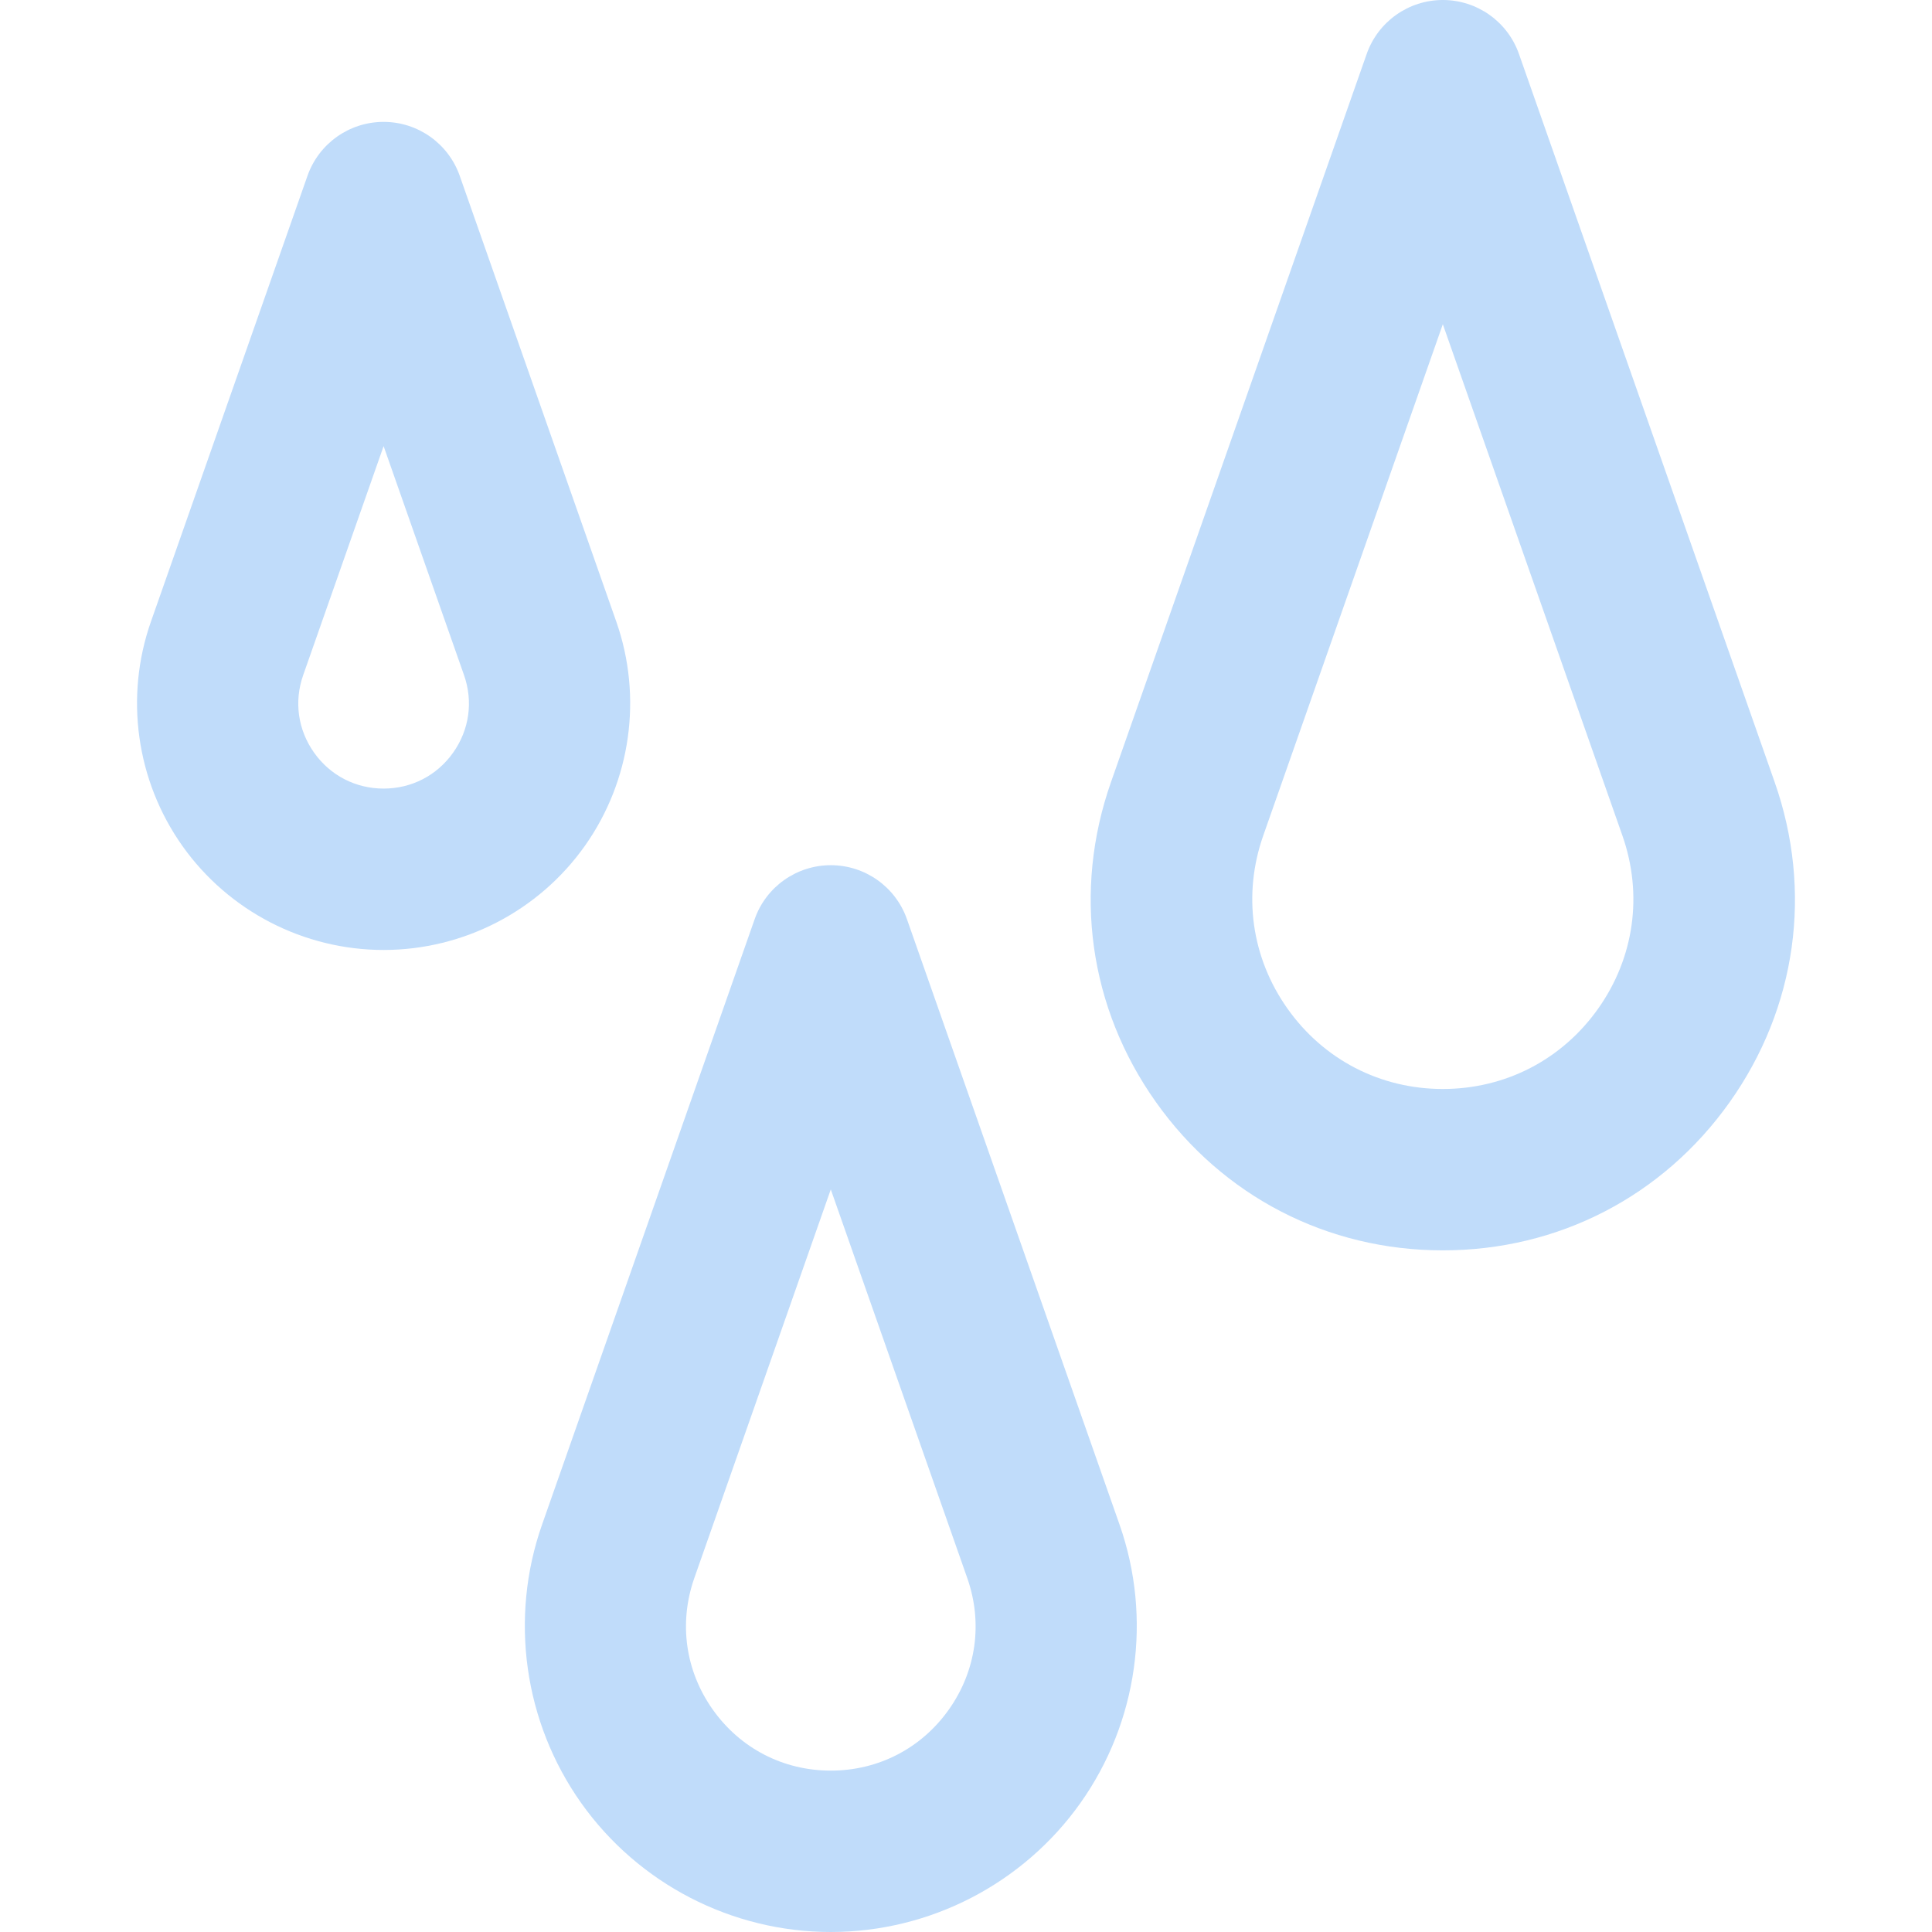
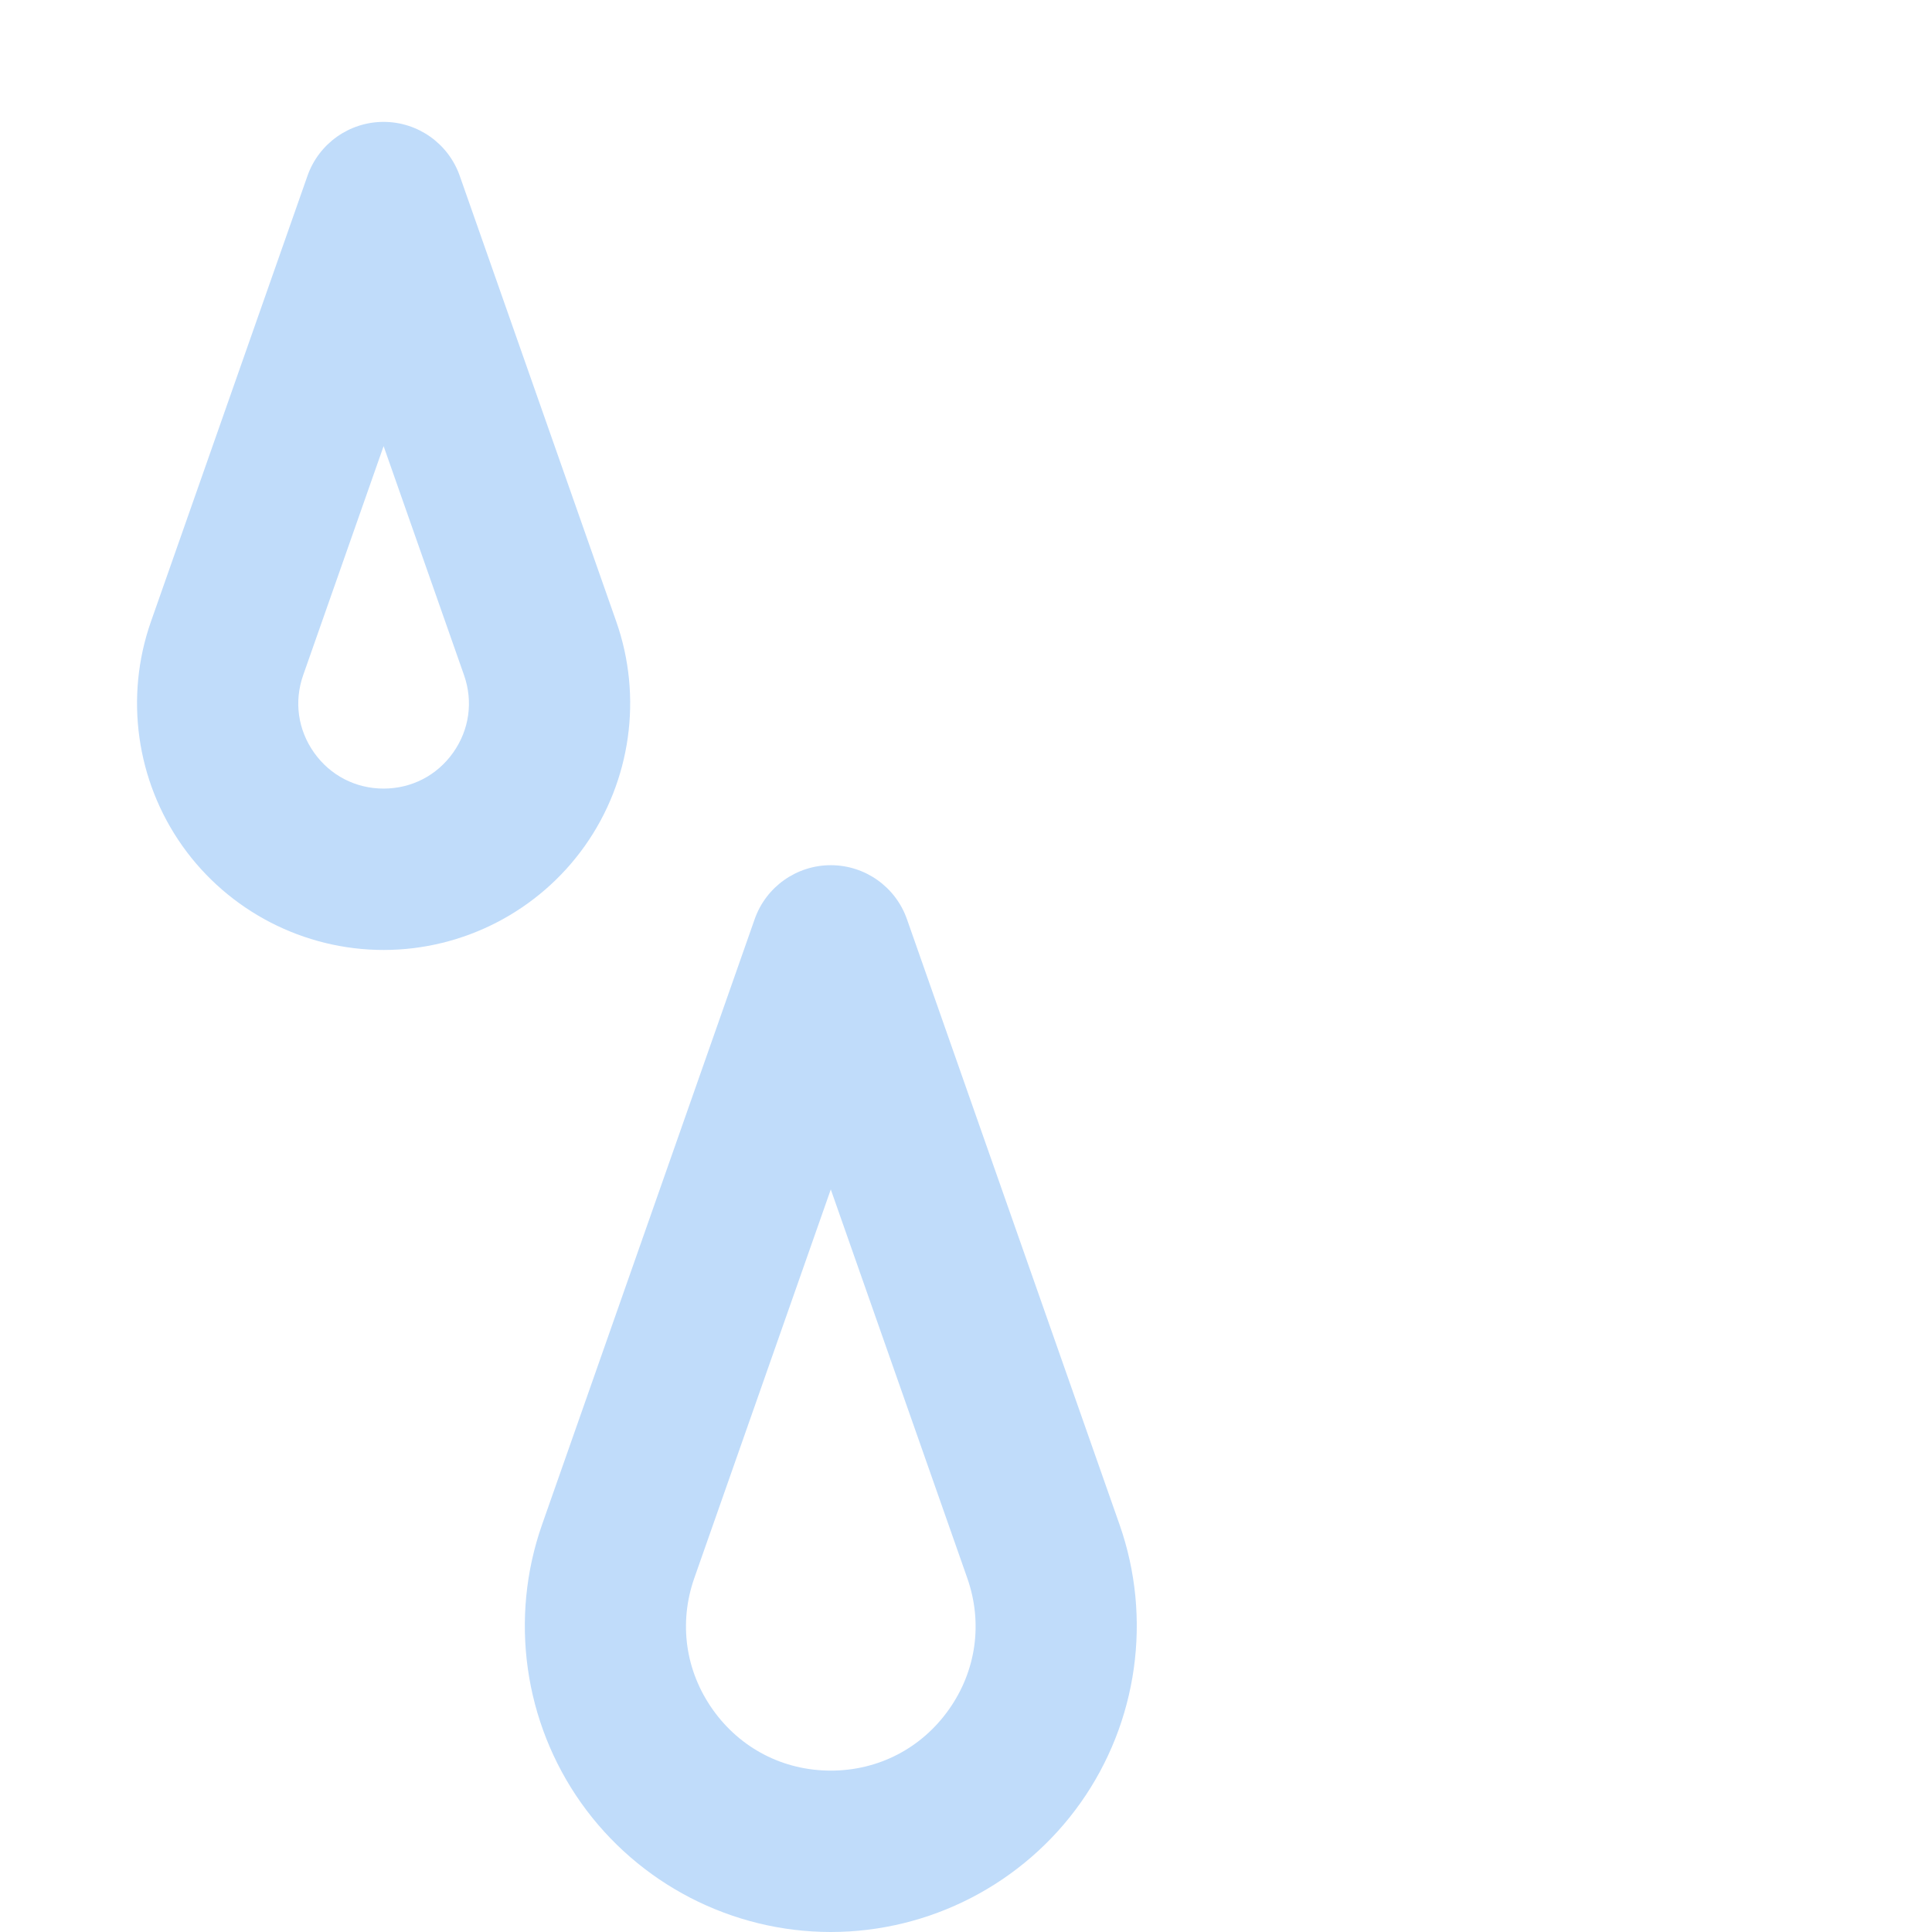
<svg xmlns="http://www.w3.org/2000/svg" version="1.1" id="Capa_1" x="0px" y="0px" viewBox="0 0 359.145 359.145" style="enable-background:new 0 0 359.145 359.145;" xml:space="preserve">
  <g>
-     <path d="M329.897,145.391L282.363,10.03C280.253,4.021,274.579,0,268.21,0s-12.043,4.021-14.152,10.03l-47.534,135.36   c-7.117,20.267-4.075,41.941,8.346,59.467c12.42,17.524,31.861,27.575,53.341,27.575s40.923-10.051,53.343-27.576   C333.973,187.332,337.014,165.657,329.897,145.391z M297.077,187.51c-6.722,9.483-17.242,14.923-28.866,14.923   c-11.623,0-22.144-5.438-28.865-14.922c-6.721-9.484-8.367-21.214-4.517-32.181l33.382-95.059l33.382,95.059   C305.443,166.298,303.797,178.026,297.077,187.51z" fill="#c0dcfa" />
    <path d="M168.592,170.863c-2.109-6.009-7.784-10.03-14.152-10.03s-12.043,4.021-14.152,10.03l-39.521,112.545   c-6.102,17.375-3.388,36.718,7.26,51.742c10.648,15.024,27.999,23.994,46.414,23.994s35.766-8.97,46.414-23.994   c10.647-15.024,13.361-34.367,7.26-51.742L168.592,170.863z M176.377,317.804c-5.108,7.207-13.104,11.341-21.938,11.341   s-16.829-4.134-21.938-11.341c-5.107-7.207-6.358-16.121-3.432-24.456l25.369-72.242l25.369,72.242   C182.736,301.683,181.485,310.597,176.377,317.804z" fill="#c0dcfa" />
    <path d="M108.712,157.256c8.581-12.107,10.769-27.695,5.852-41.697L85.462,32.688c-2.109-6.009-7.784-10.03-14.152-10.03   s-12.043,4.021-14.152,10.03l-29.102,82.871c-4.917,14.002-2.729,29.59,5.852,41.697c8.58,12.107,22.563,19.336,37.402,19.336   S100.132,169.363,108.712,157.256z M84.237,139.909c-3.01,4.247-7.722,6.683-12.927,6.683s-9.917-2.436-12.927-6.683   s-3.747-9.5-2.022-14.411L71.31,82.93l14.949,42.568C87.984,130.409,87.246,135.662,84.237,139.909z" fill="#c0dcfa" />
  </g>
  <g>
</g>
  <g>
</g>
  <g>
</g>
  <g>
</g>
  <g>
</g>
  <g>
</g>
  <g>
</g>
  <g>
</g>
  <g>
</g>
  <g>
</g>
  <g>
</g>
  <g>
</g>
  <g>
</g>
  <g>
</g>
  <g>
</g>
</svg>